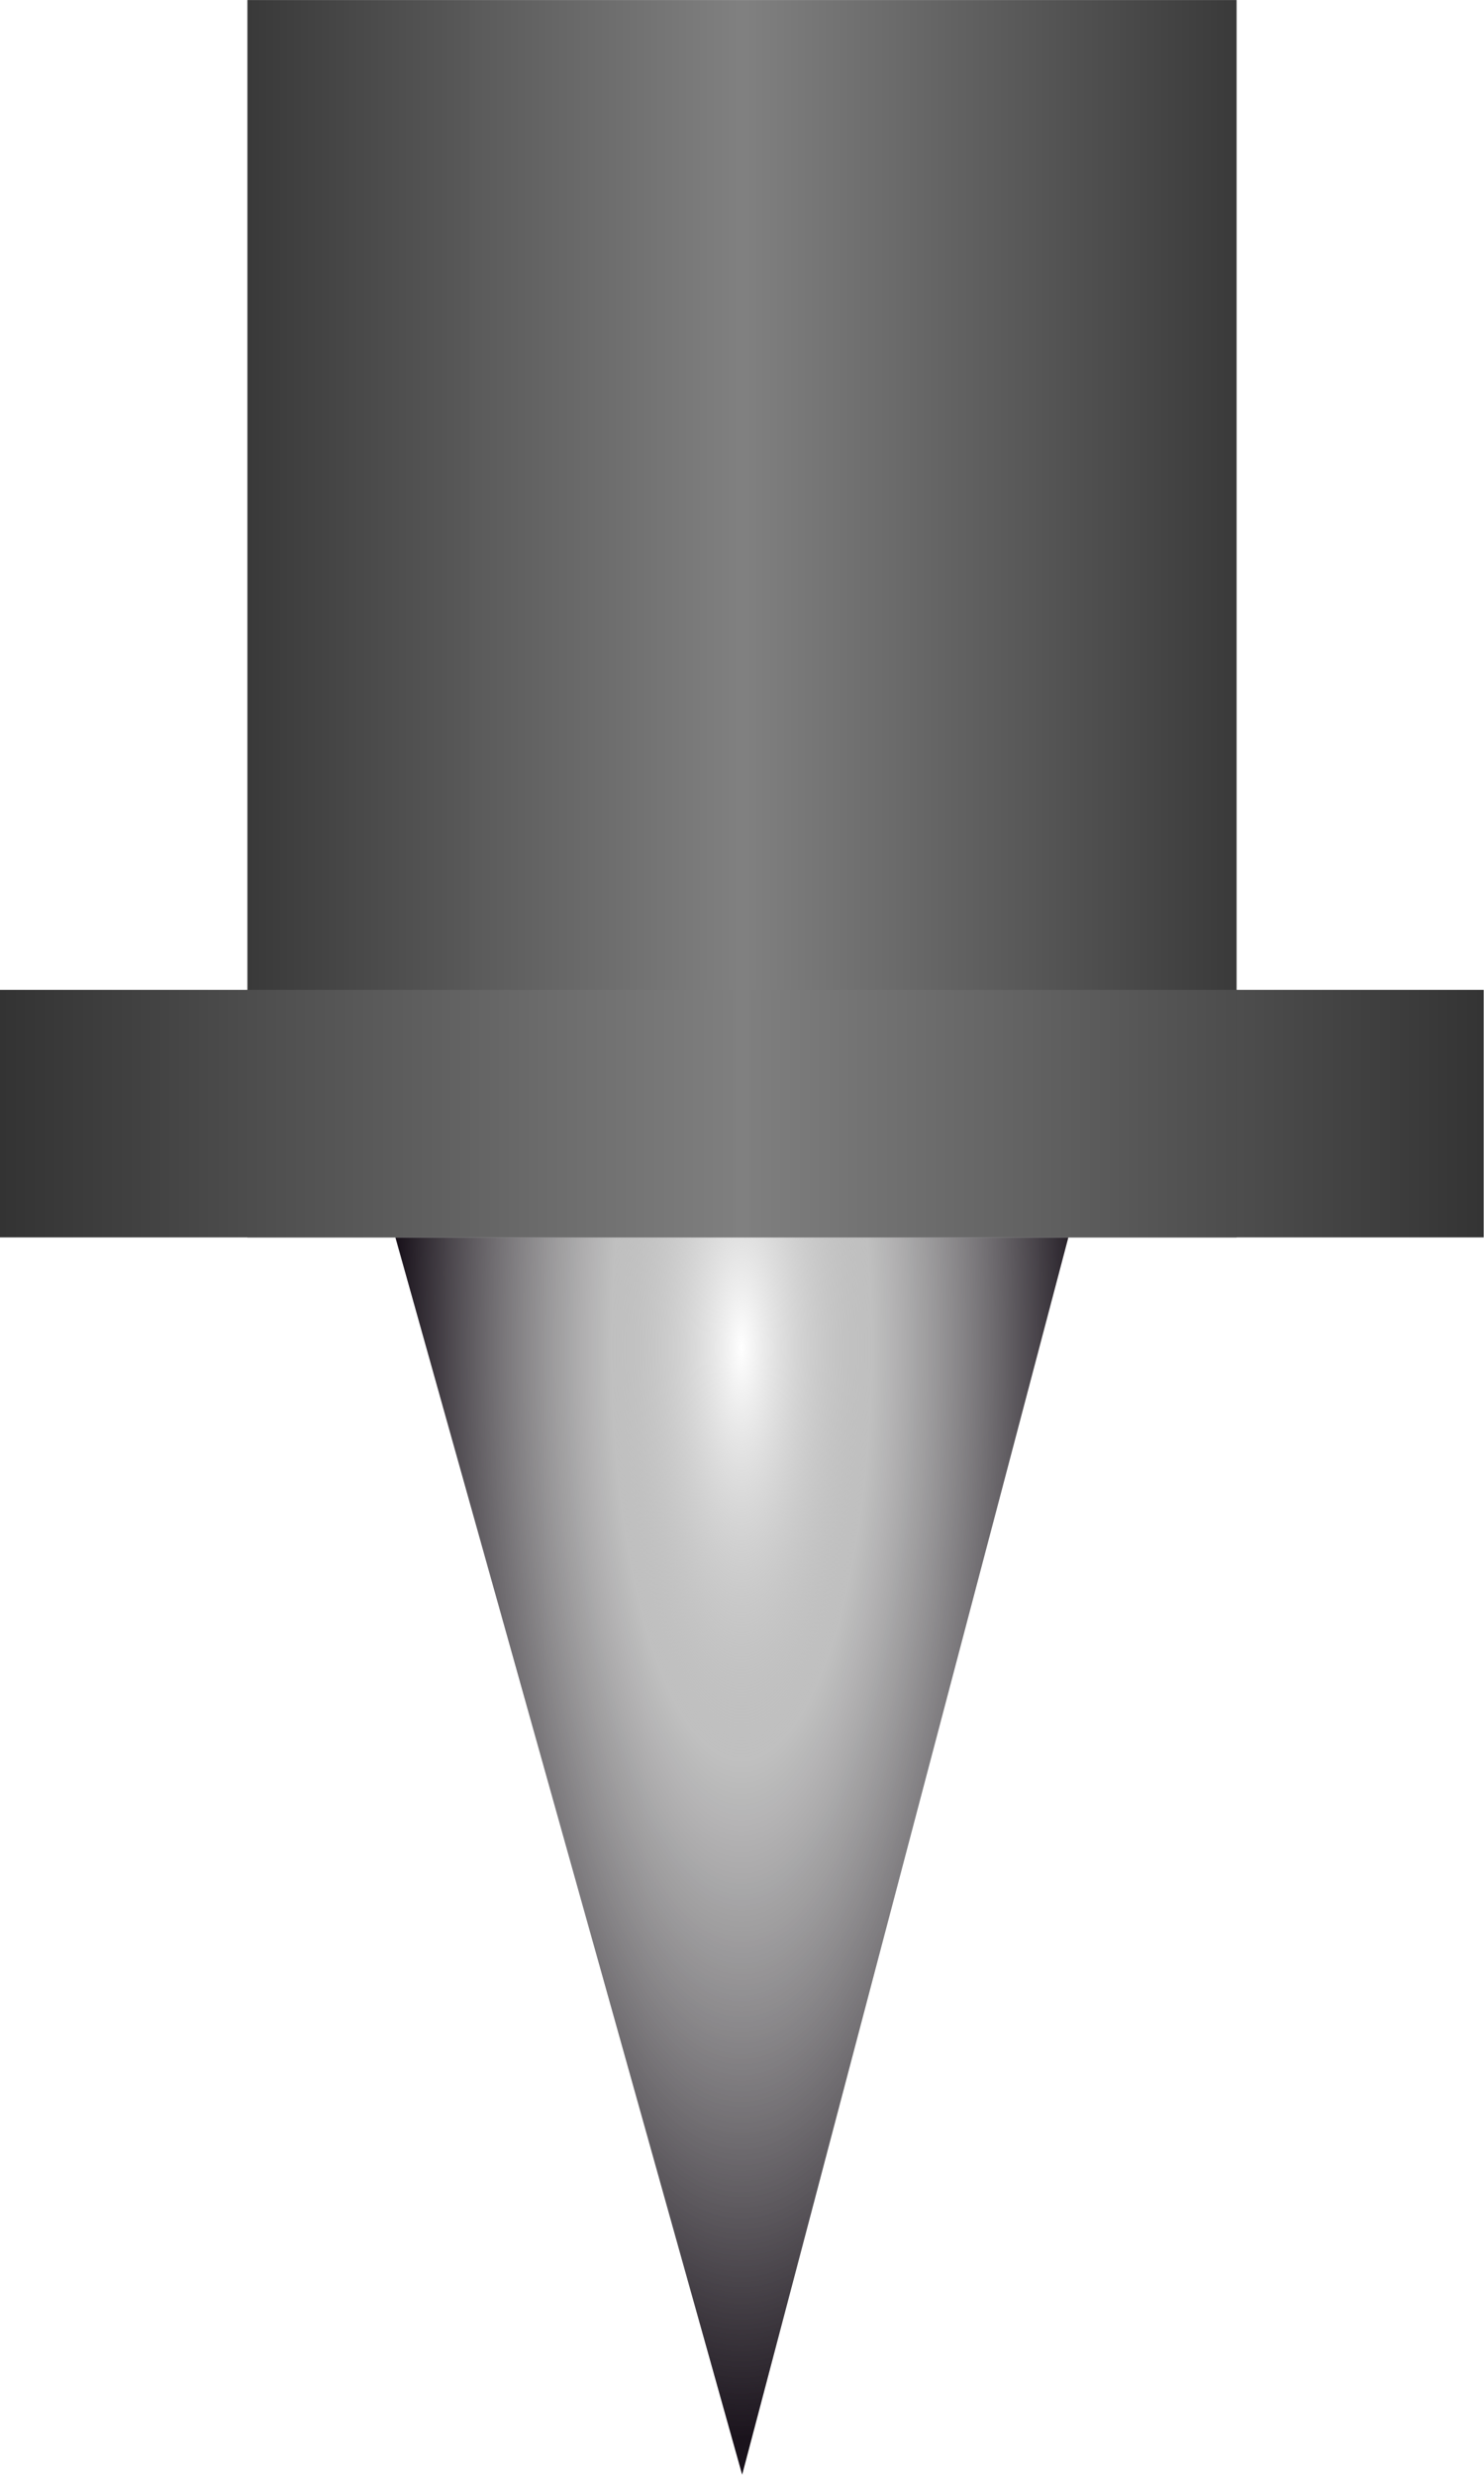
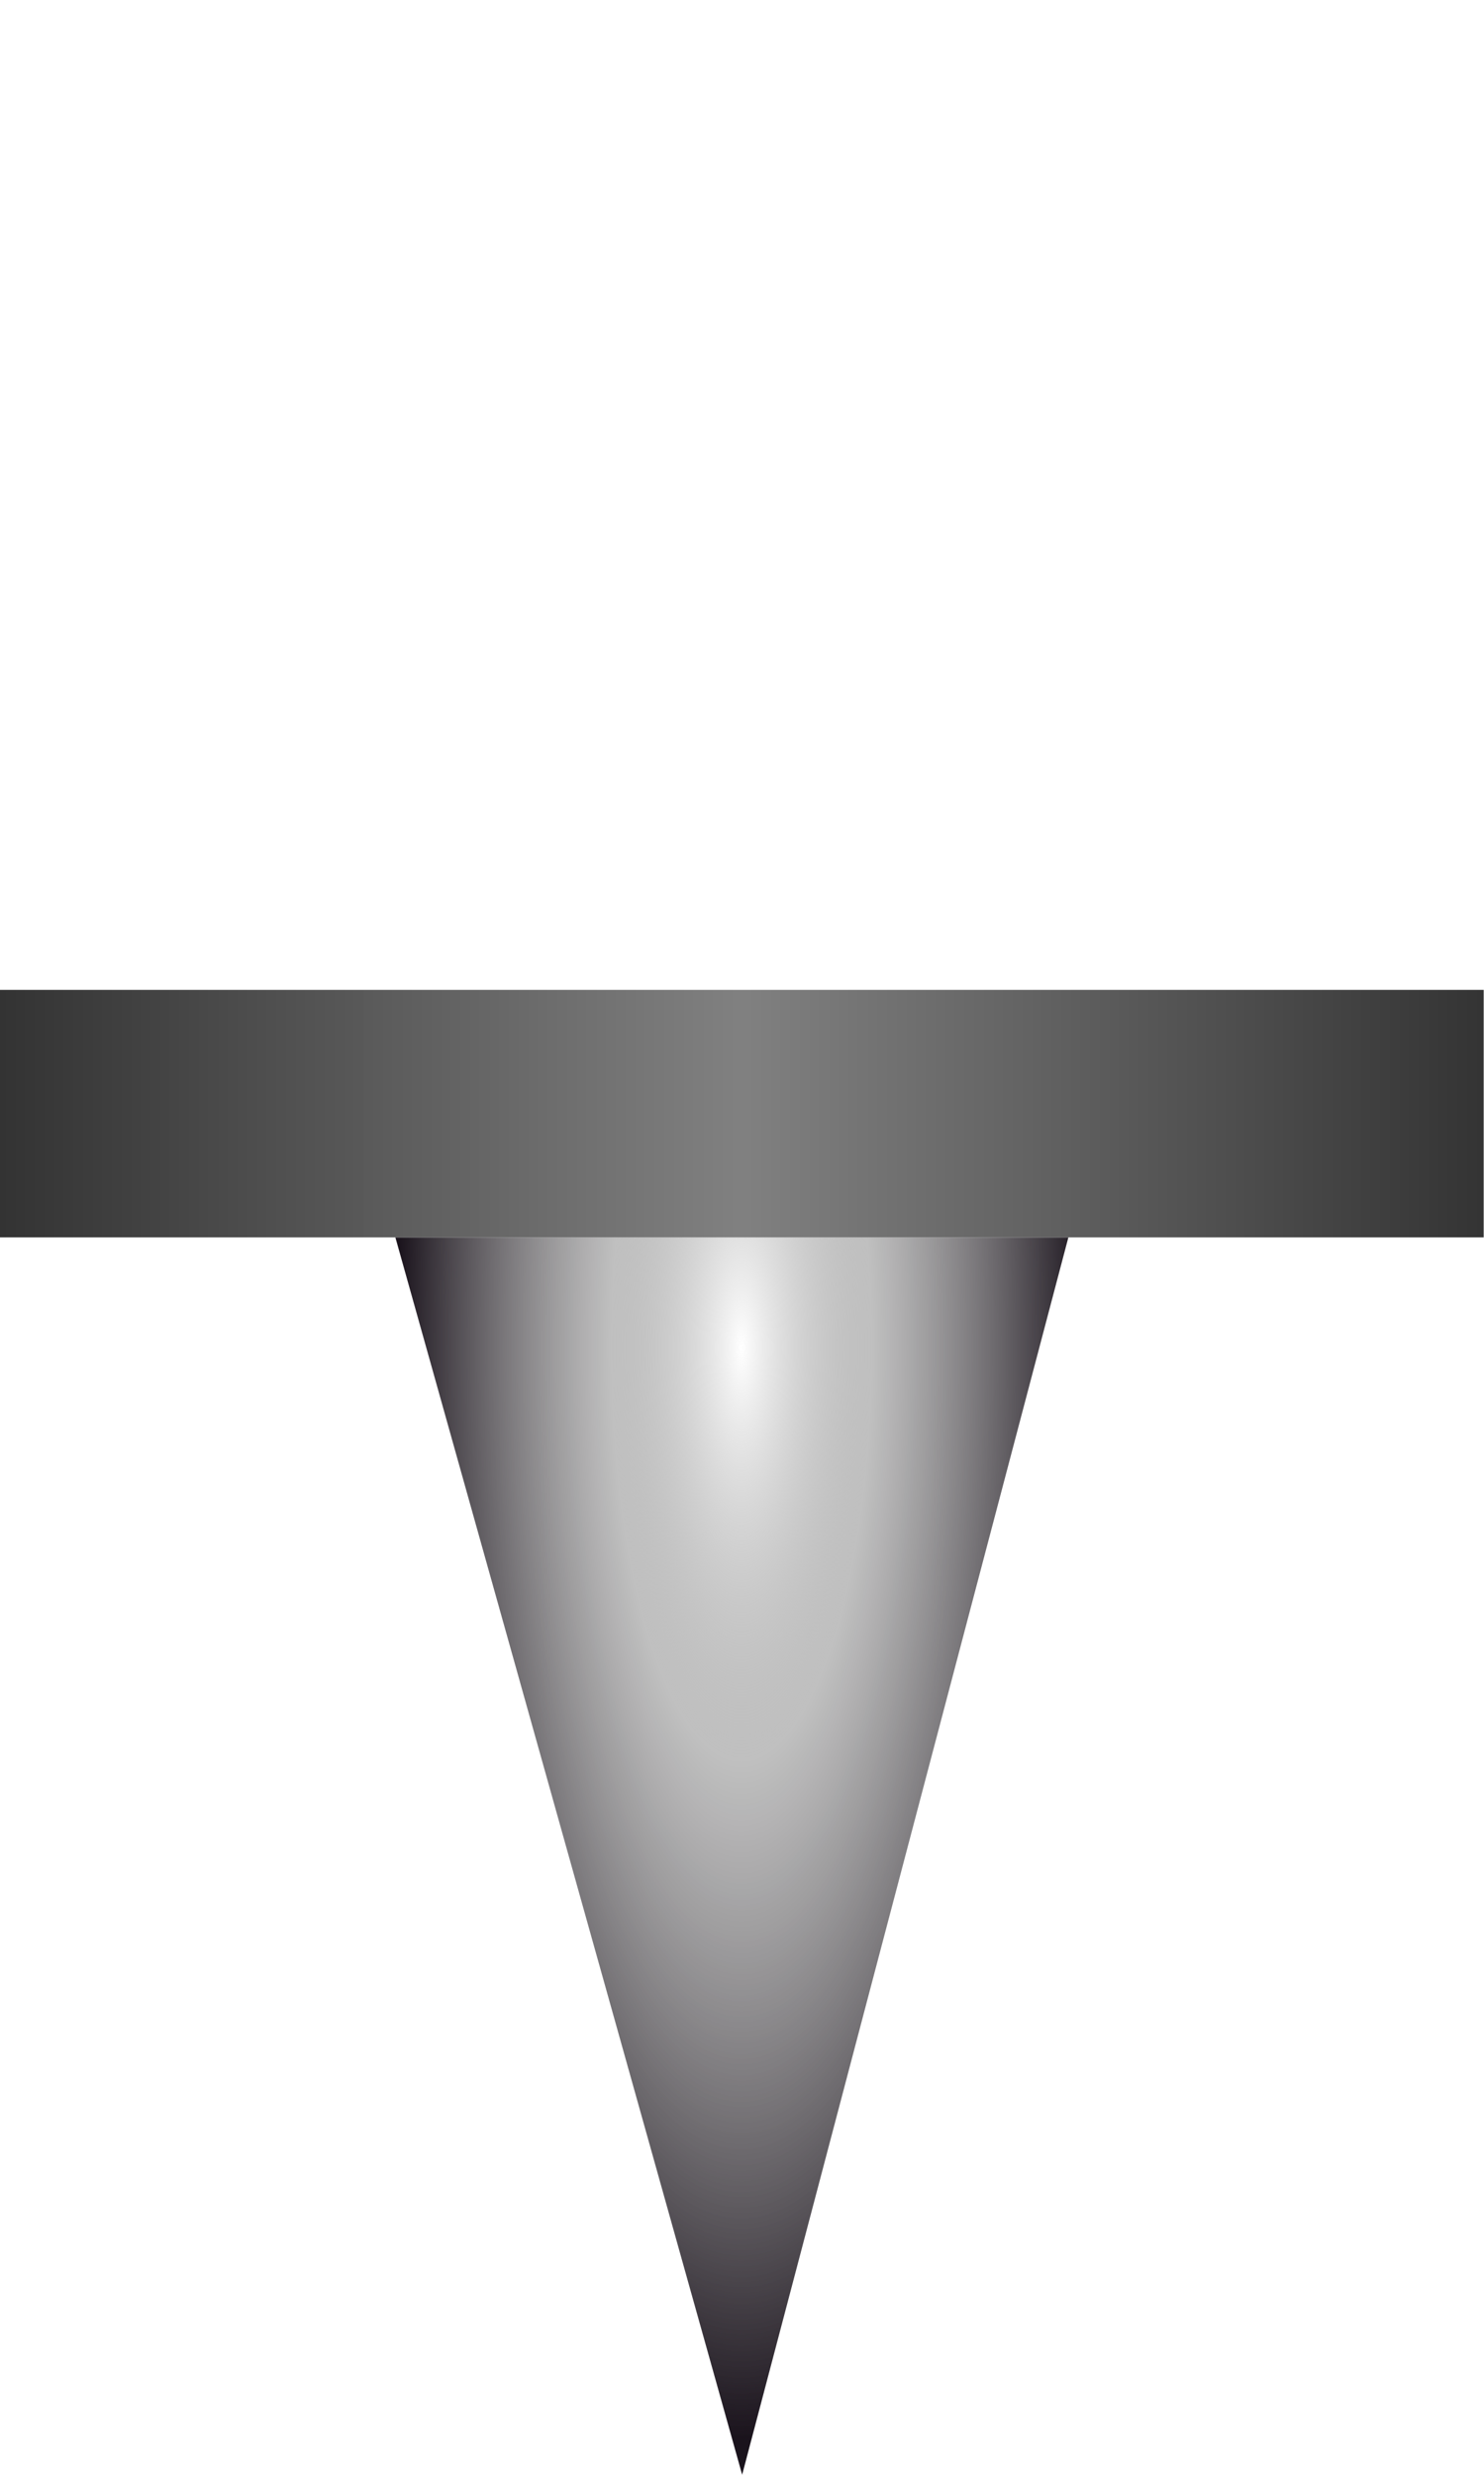
<svg xmlns="http://www.w3.org/2000/svg" xmlns:ns1="http://www.inkscape.org/namespaces/inkscape" xmlns:ns2="http://sodipodi.sourceforge.net/DTD/sodipodi-0.dtd" xmlns:xlink="http://www.w3.org/1999/xlink" width="18" height="30" viewBox="0 0 4.763 7.938" version="1.1" id="svg49112" ns1:version="1.3 (0e150ed6c4, 2023-07-21)" ns2:docname="PinGray.svg">
  <ns2:namedview id="namedview49114" pagecolor="#ffffff" bordercolor="#666666" borderopacity="1.0" ns1:pageshadow="2" ns1:pageopacity="0.0" ns1:pagecheckerboard="0" ns1:document-units="mm" showgrid="true" ns1:snap-global="false" ns1:zoom="16" ns1:cx="7.4375" ns1:cy="12.40625" ns1:window-width="1920" ns1:window-height="1009" ns1:window-x="-8" ns1:window-y="-8" ns1:window-maximized="1" ns1:current-layer="layer1" units="px" ns1:showpageshadow="2" ns1:deskcolor="#d1d1d1">
    <ns1:grid type="xygrid" id="grid49266" originx="-6" originy="0" spacingy="0.794" spacingx="0.794" units="px" visible="true" />
  </ns2:namedview>
  <defs id="defs49109">
    <linearGradient id="linearGradient11" ns1:collect="always">
      <stop style="stop-color:#333333;stop-opacity:1;" offset="0" id="stop9" />
      <stop style="stop-color:#808080;stop-opacity:0.996;" offset="0.5" id="stop10" />
      <stop style="stop-color:#333333;stop-opacity:0.997;" offset="1" id="stop11" />
    </linearGradient>
    <linearGradient id="linearGradient6" ns1:collect="always">
      <stop style="stop-color:#ffffff;stop-opacity:1;" offset="0" id="stop6" />
      <stop style="stop-color:#808080;stop-opacity:0.498;" offset="0.377" id="stop8" />
      <stop style="stop-color:#1a131c;stop-opacity:1;" offset="1" id="stop7" />
    </linearGradient>
    <linearGradient ns1:collect="always" xlink:href="#linearGradient11" id="linearGradient2" x1="2.249" y1="1.984" x2="5.689" y2="1.984" gradientUnits="userSpaceOnUse" />
    <linearGradient ns1:collect="always" xlink:href="#linearGradient11" id="linearGradient5" x1="1.587" y1="4.366" x2="6.35" y2="4.366" gradientUnits="userSpaceOnUse" gradientTransform="translate(0,-0.794)" />
    <radialGradient ns1:collect="always" xlink:href="#linearGradient6" id="radialGradient8" cx="3.962" cy="4.73" fx="3.962" fy="4.73" r="1.345" gradientTransform="matrix(0.82,3.7882935e-7,-5.0394756e-8,2.619,0.718,-8.075)" gradientUnits="userSpaceOnUse" />
  </defs>
  <g ns1:groupmode="layer" id="layer1" ns1:label="Pin" transform="translate(-1.587)">
    <path style="fill:url(#radialGradient8);stroke:none;stroke-width:0.315px;stroke-linecap:butt;stroke-linejoin:miter;stroke-opacity:1" d="M 2.856,3.969 3.969,7.938 5.016,3.969 Z" id="path5" ns2:nodetypes="cccc" />
-     <rect style="fill:url(#linearGradient2);stroke:none;stroke-width:0.265;stroke-linecap:round;stroke-linejoin:round" id="rect1" width="3.175" height="3.969" x="2.381" y="0" ry="1.5706485e-07" />
    <rect style="fill:url(#linearGradient5);stroke:none;stroke-width:0.265;stroke-linecap:round;stroke-linejoin:round" id="rect3" width="4.762" height="0.794" x="1.587" y="3.175" ry="1.5706487e-07" />
  </g>
</svg>